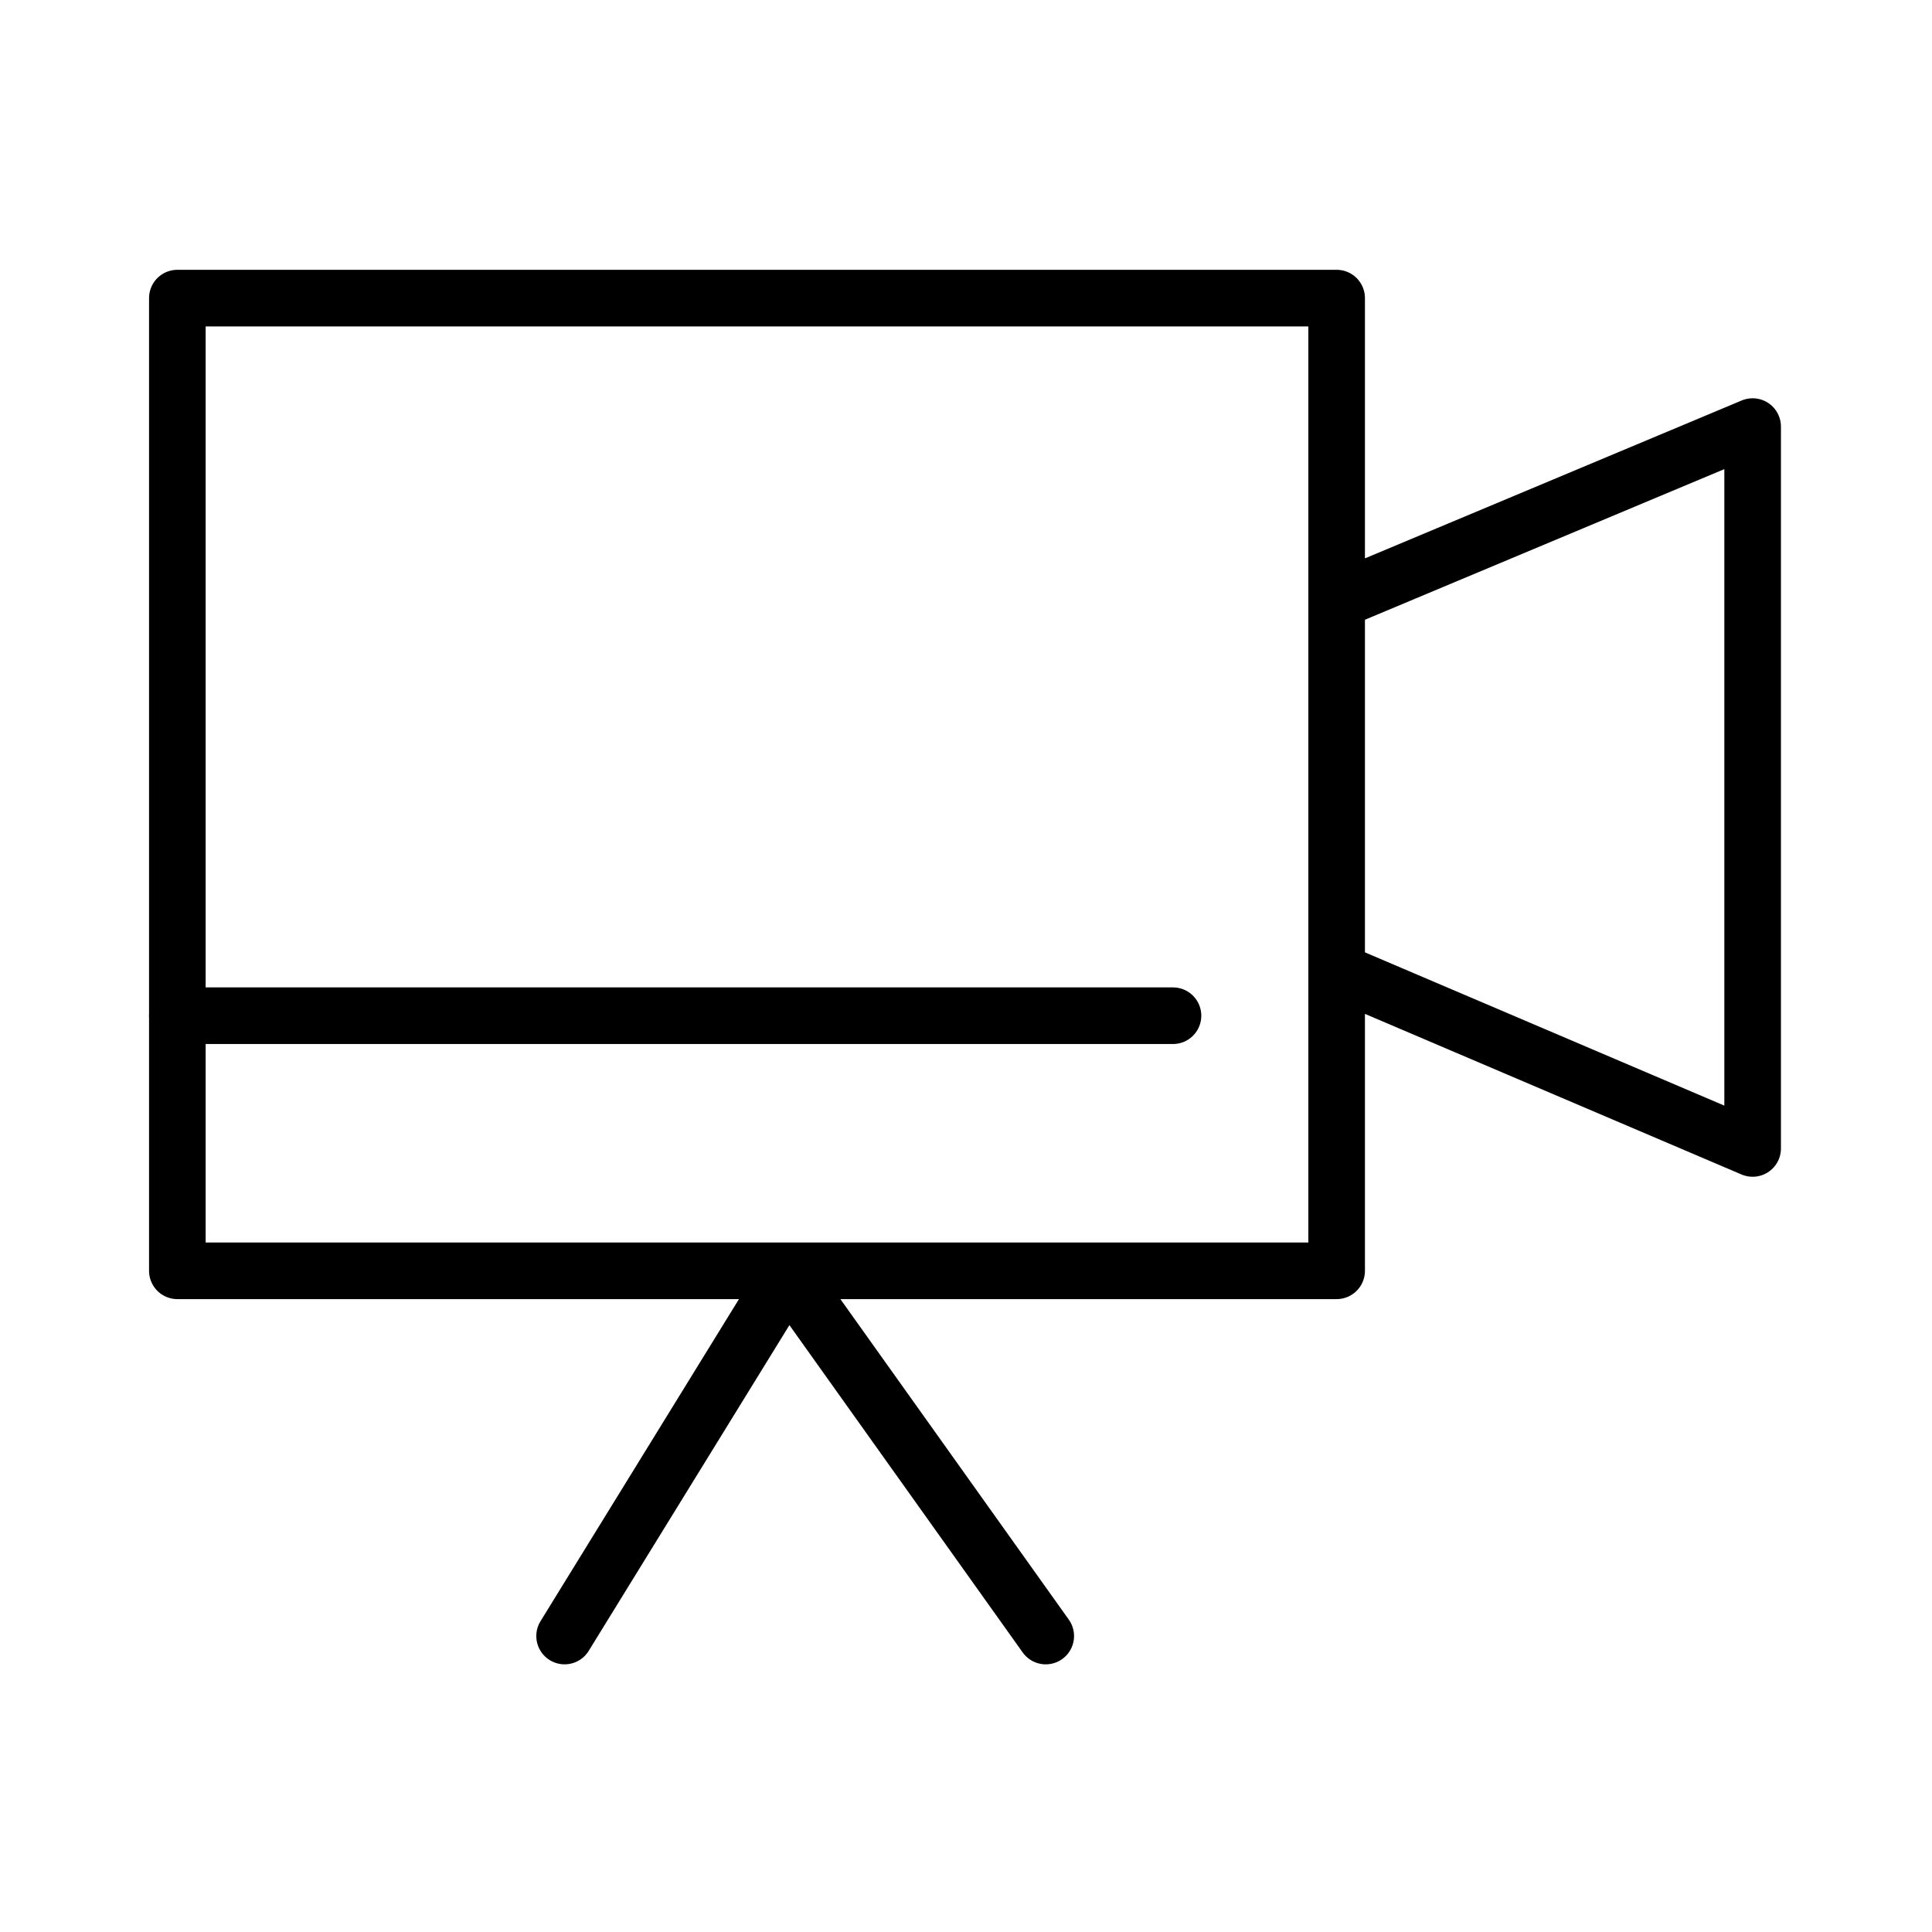
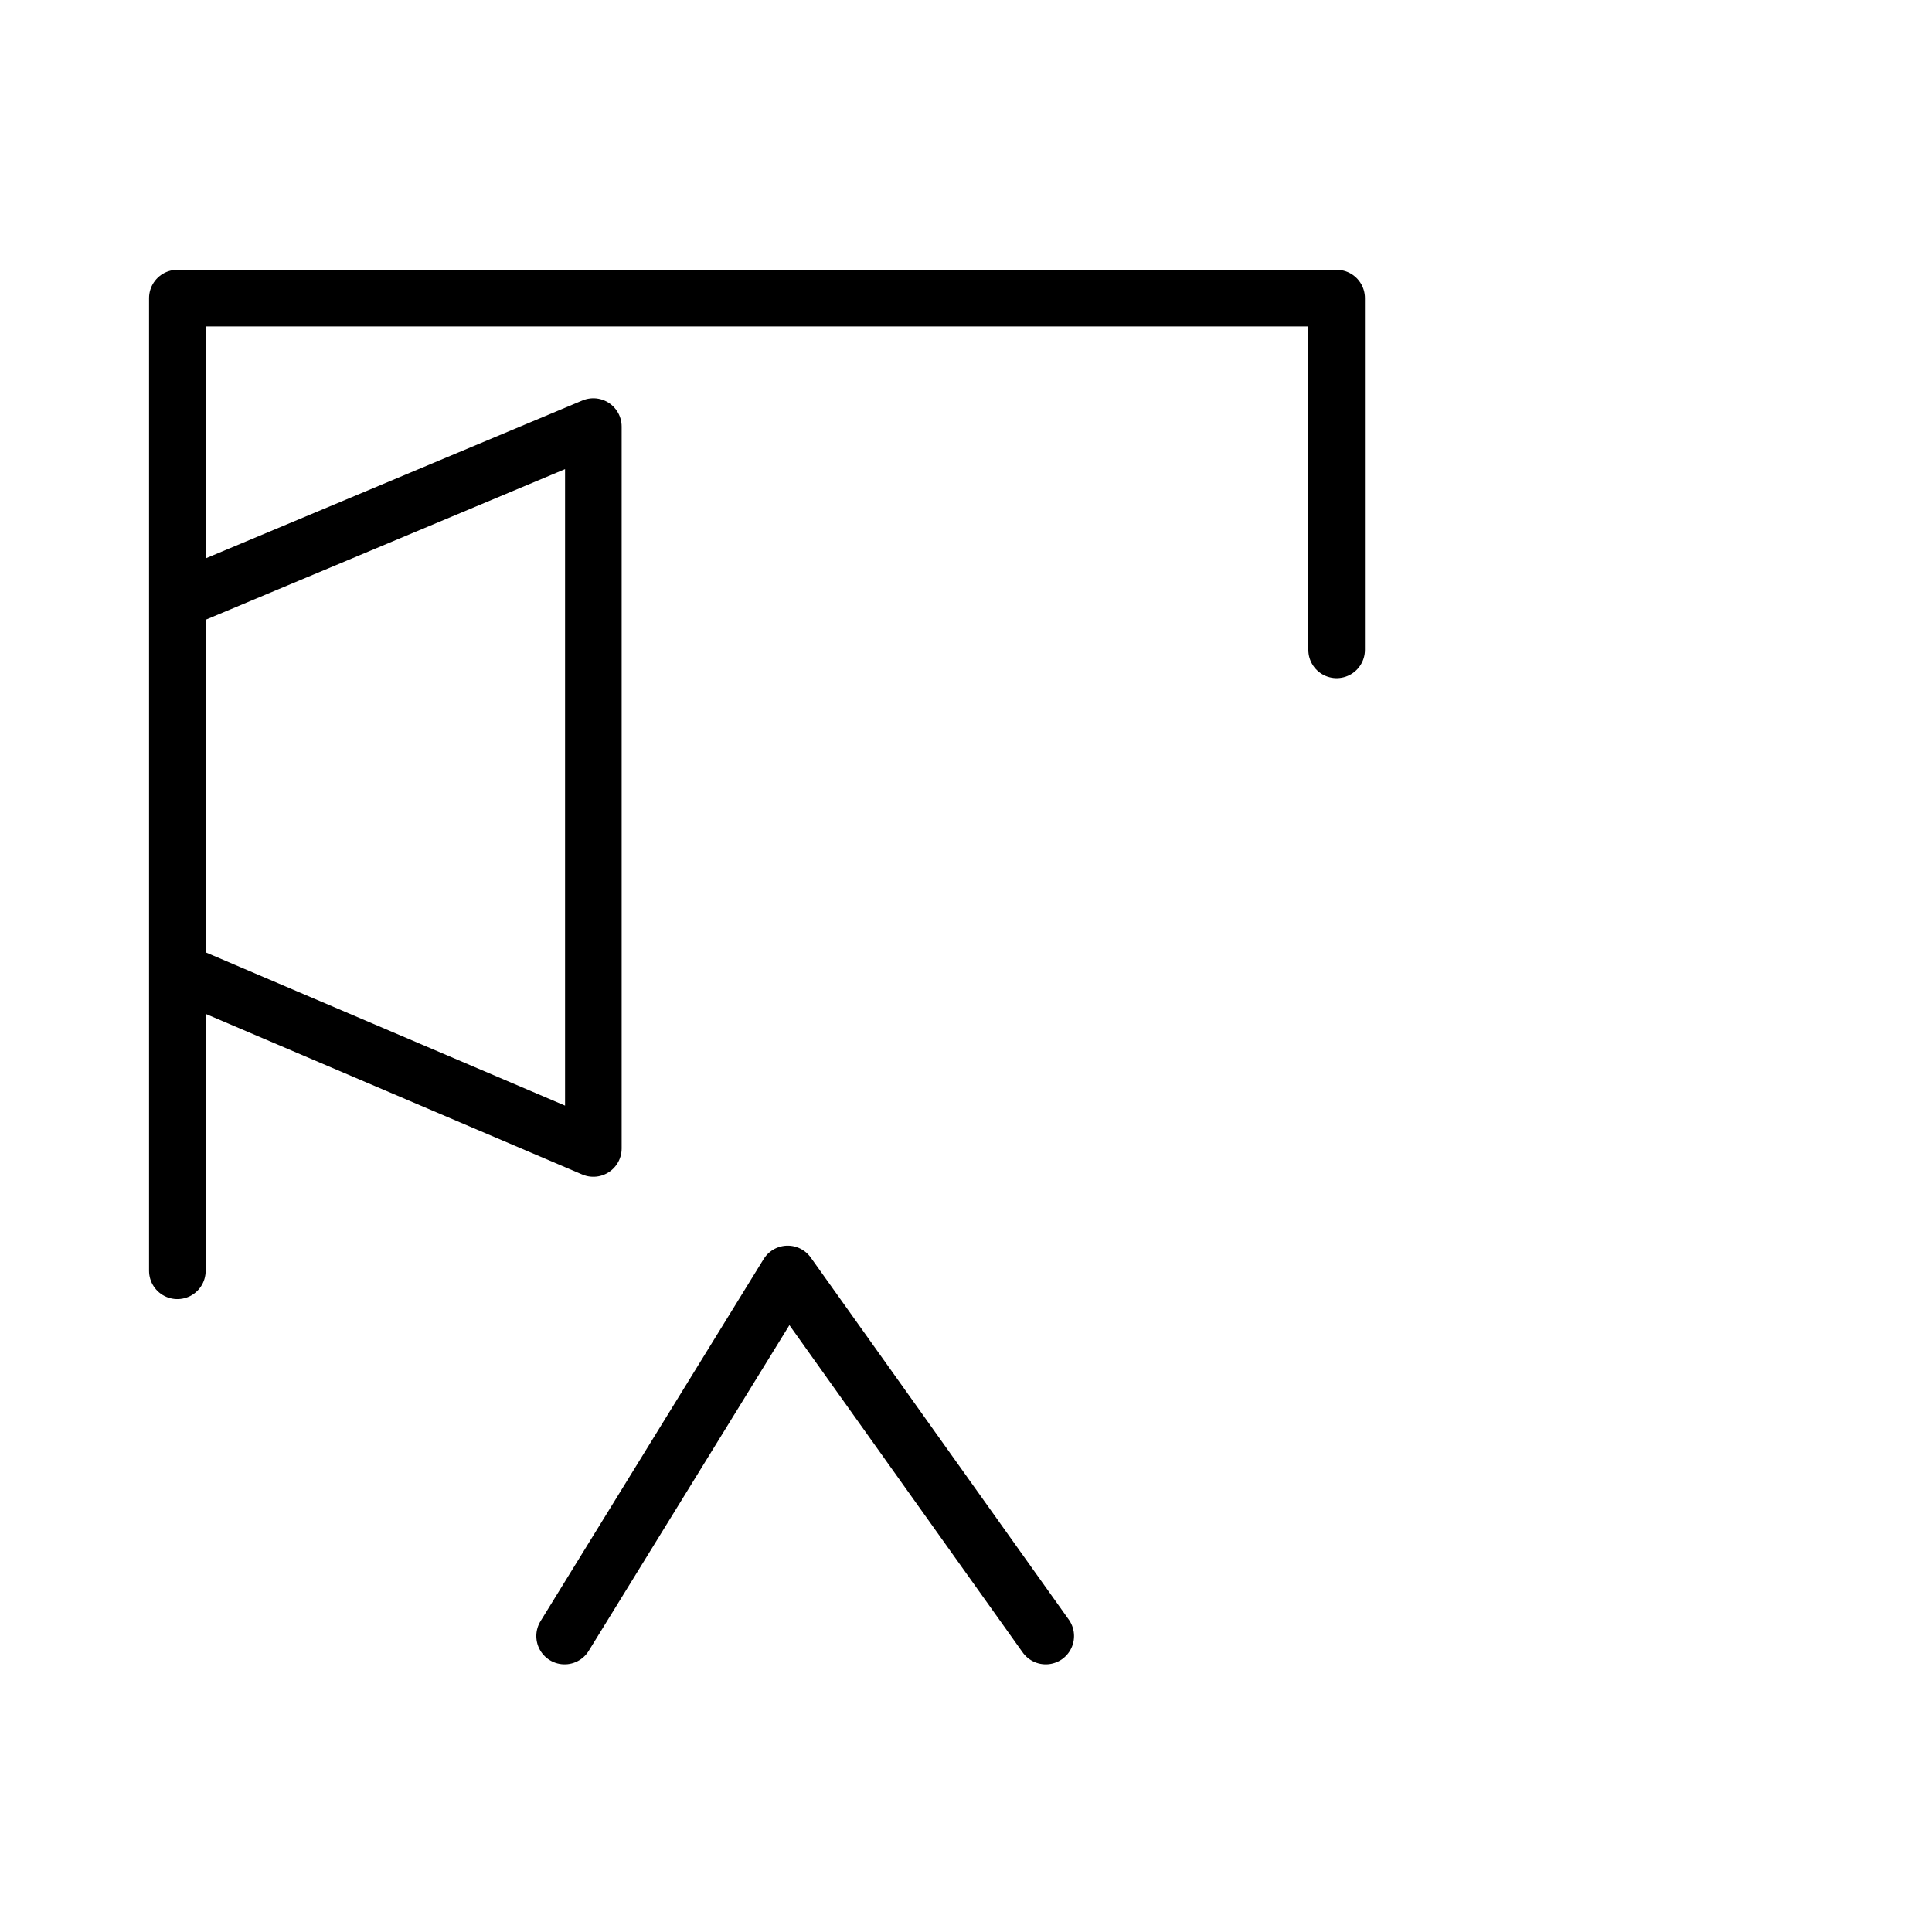
<svg xmlns="http://www.w3.org/2000/svg" width="512" height="512" viewBox="0 0 512 512">
  <defs>
    <clipPath id="clip-path">
      <rect id="Rectangle_70" data-name="Rectangle 70" width="512" height="512" transform="translate(3073 9825)" fill="#fff" stroke="#707070" stroke-width="1" />
    </clipPath>
  </defs>
  <g id="video" transform="translate(-3073 -9825)" clip-path="url(#clip-path)">
    <g id="ویدو" transform="translate(-43.991 -44.717)">
-       <path id="Path_62909" data-name="Path 62909" d="M2704.214,10042.719V9949.5H2396.991v257.776h307.223v-177.525l110.244-46.205v191.306l-110.244-47.016" transform="translate(767 -0.782)" fill="none" stroke="#000" stroke-linecap="round" stroke-linejoin="round" stroke-width="15" />
-       <path id="Path_62910" data-name="Path 62910" d="M2396.991,10139.672h263.856" transform="translate(767 -0.782)" fill="none" stroke="#000" stroke-linecap="round" stroke-width="15" />
+       <path id="Path_62909" data-name="Path 62909" d="M2704.214,10042.719V9949.5H2396.991v257.776v-177.525l110.244-46.205v191.306l-110.244-47.016" transform="translate(767 -0.782)" fill="none" stroke="#000" stroke-linecap="round" stroke-linejoin="round" stroke-width="15" />
      <path id="Path_62911" data-name="Path 62911" d="M2499.616,10304.065l59.125-95.954,68.384,95.954" transform="translate(767 -0.782)" fill="none" stroke="#000" stroke-linecap="round" stroke-linejoin="round" stroke-width="15" />
    </g>
  </g>
</svg>